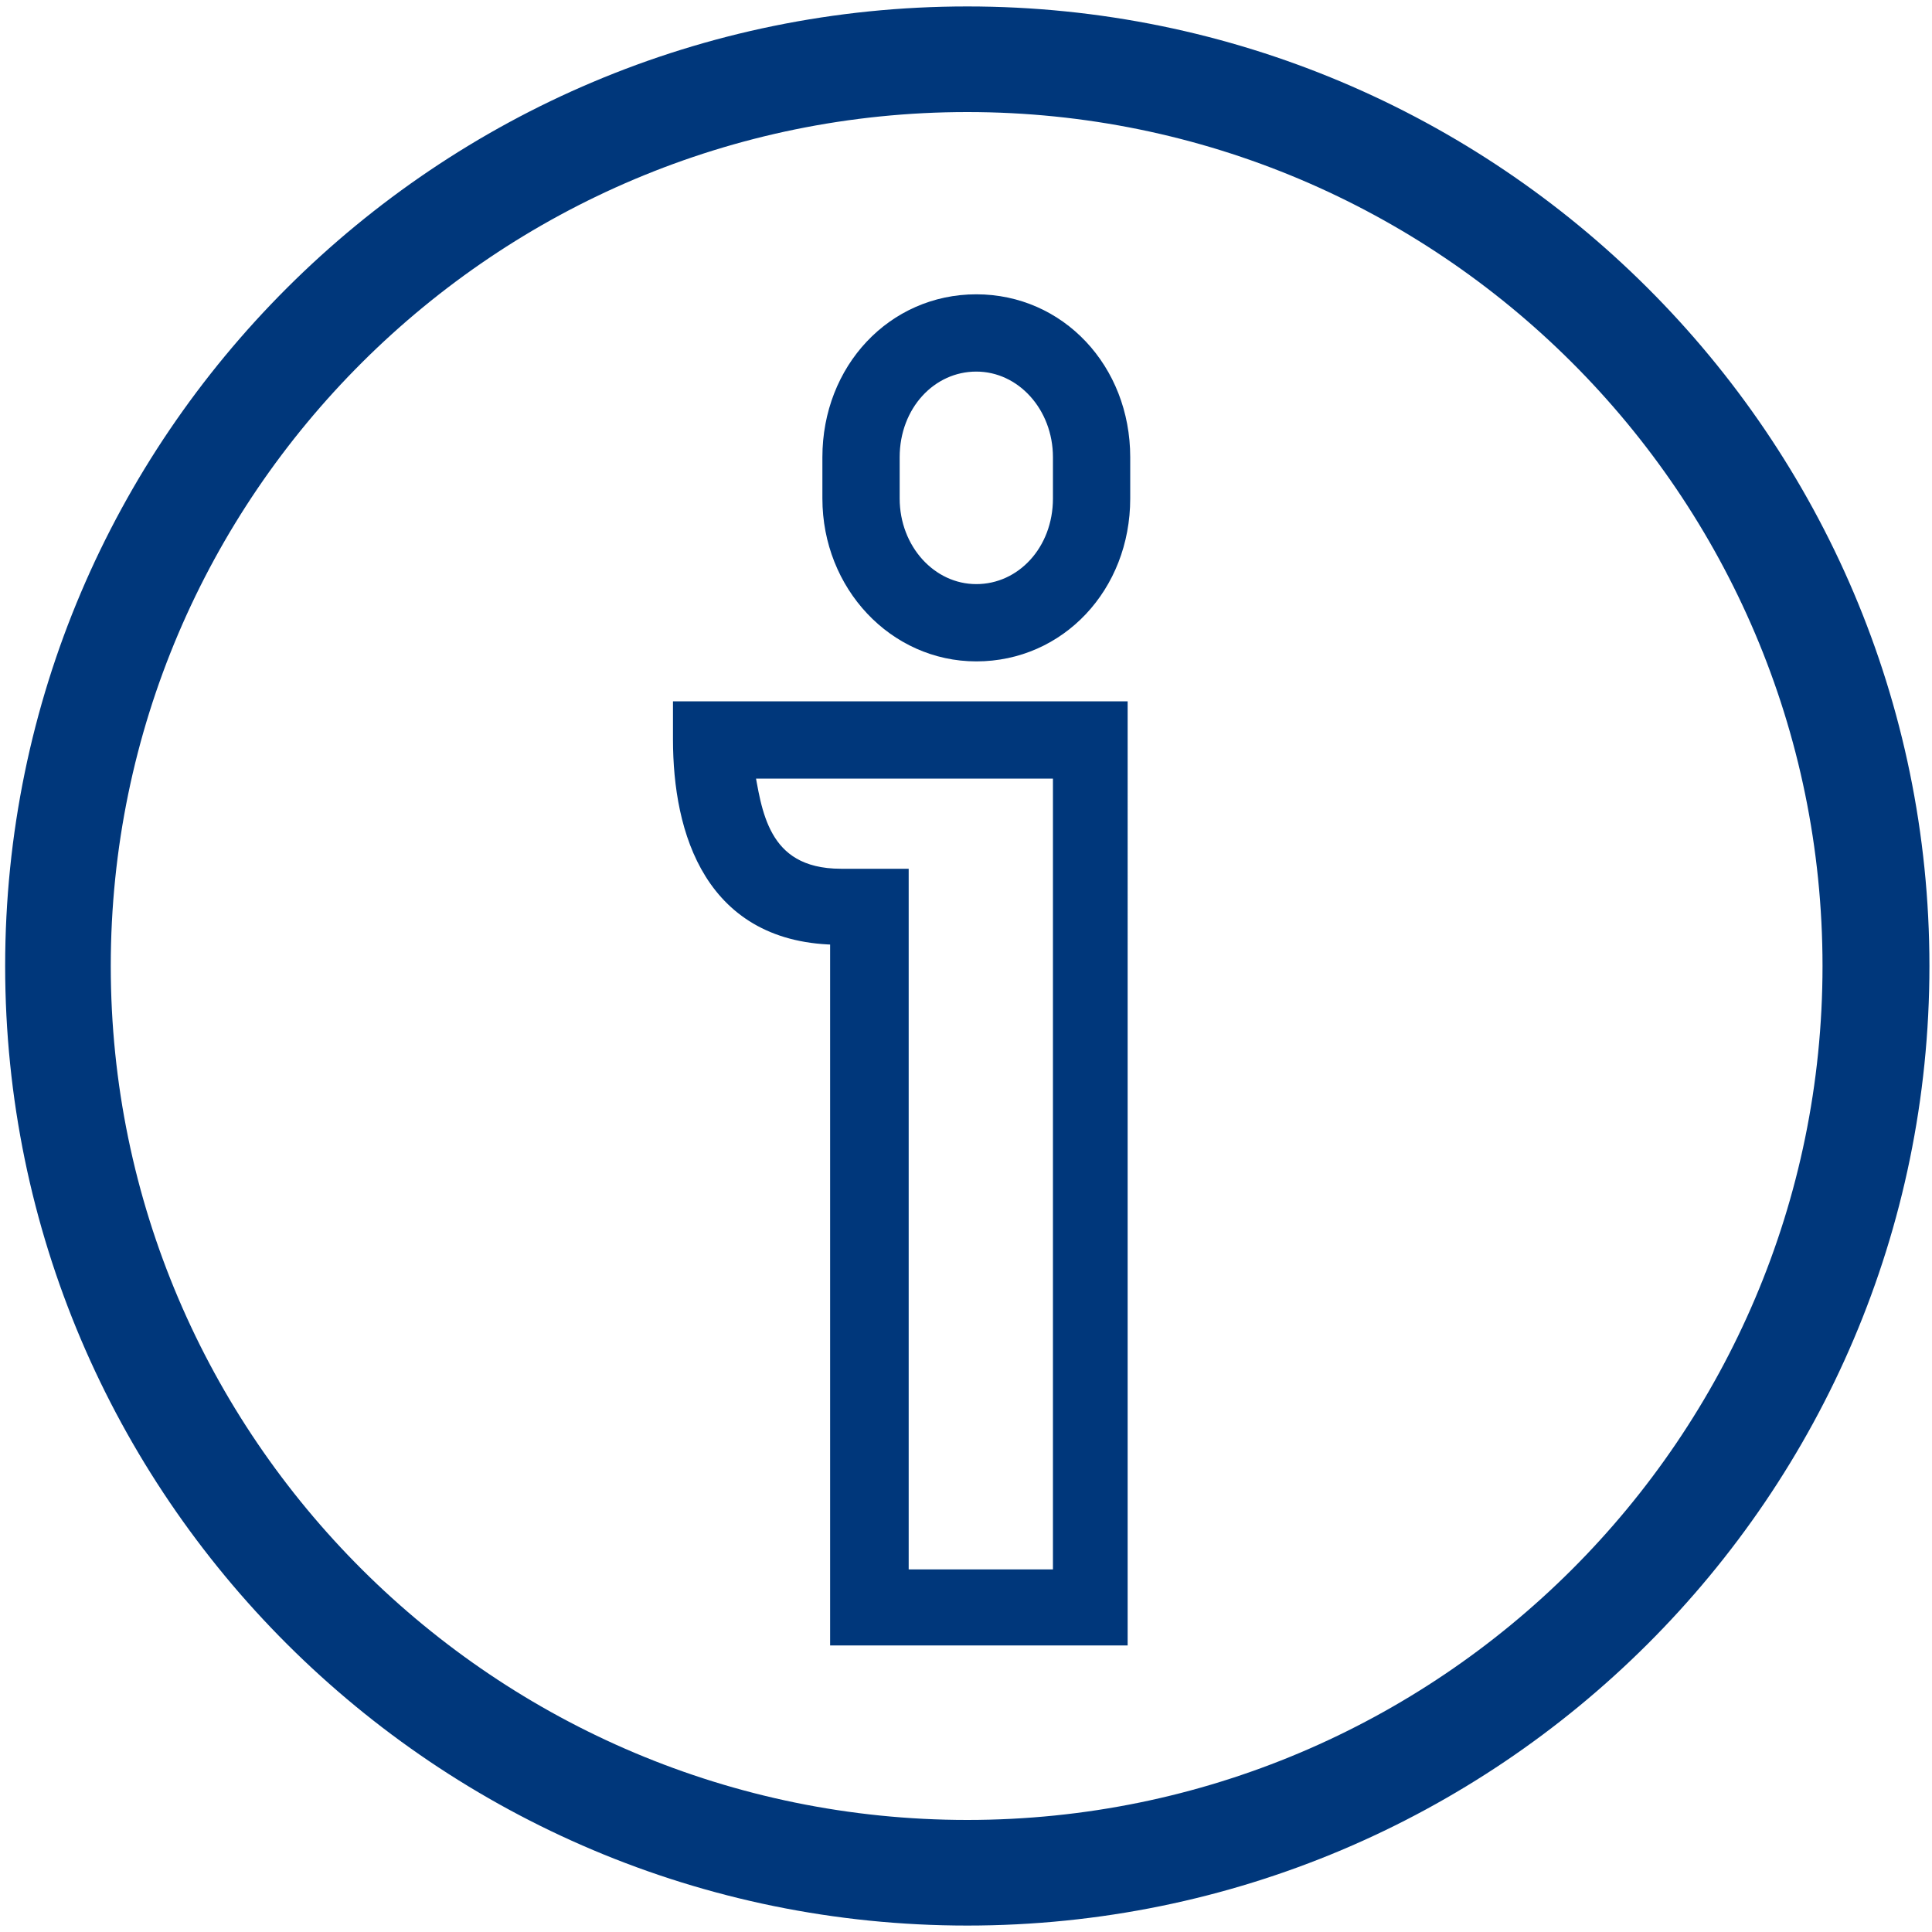
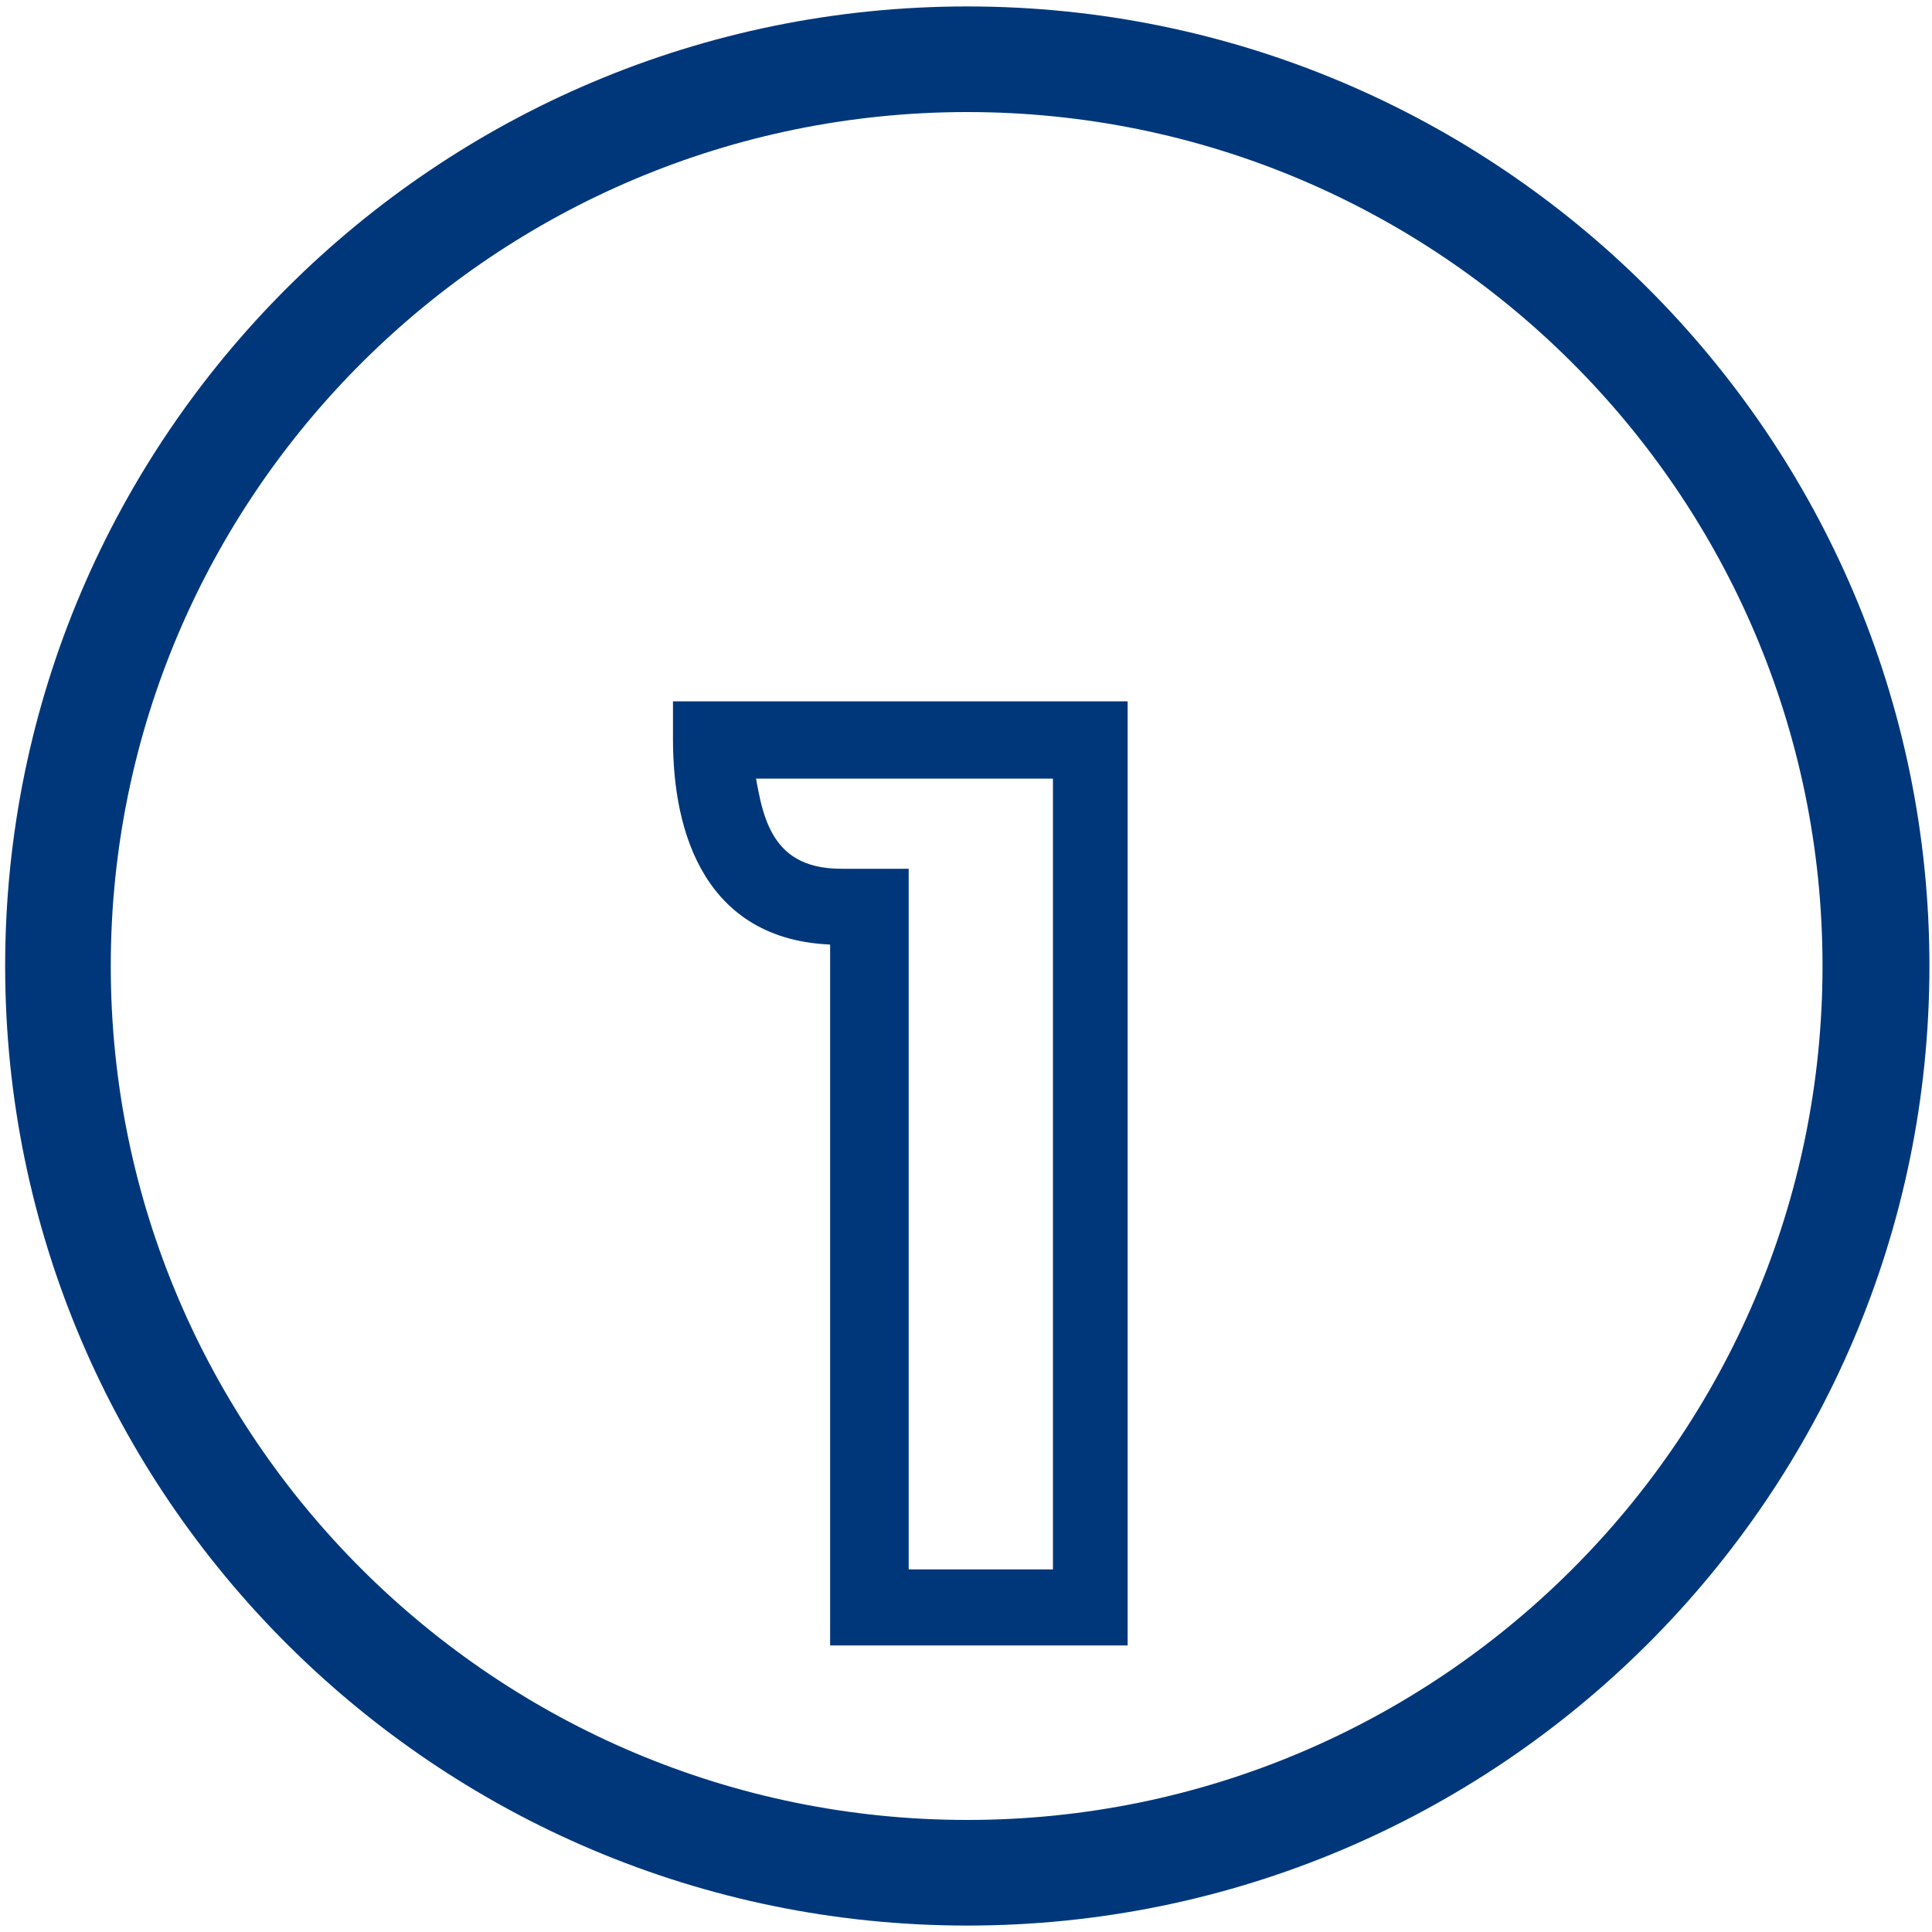
<svg xmlns="http://www.w3.org/2000/svg" version="1.1" id="Layer_1" x="0px" y="0px" viewBox="0 0 150 150" style="enable-background:new 0 0 150 150;" xml:space="preserve">
  <style type="text/css">
	.st0{fill:#00377B;}
	.st1{fill:#00377B;stroke:#00377B;stroke-width:1.5;stroke-miterlimit:10;}
</style>
  <path class="st0" d="M75.1,0.5C33.9,0.5,0.4,33.9,0.4,75s33.5,74.5,74.7,74.5s74.7-33.4,74.7-74.5S116.3,0.5,75.1,0.5z M141.5,75  c0,36.6-29.8,66.3-66.4,66.3S8.6,111.6,8.6,75S38.5,8.7,75.1,8.7S141.5,38.4,141.5,75z" />
-   <path class="st1" d="M64.6,38.7v-3.2c0-6.7,4.9-11.9,11.2-11.9c6.3,0,11.2,5.2,11.2,11.9v3.2c0,6.7-4.9,11.9-11.2,11.9  C69.6,50.6,64.6,45.3,64.6,38.7z M69.1,35.5v3.2c0,4.1,3,7.4,6.7,7.4s6.7-3.2,6.7-7.4v-3.2c0-4.1-3-7.4-6.7-7.4S69.1,31.3,69.1,35.5  z" />
  <path class="st1" d="M53,55.2v2.2c0,7.1,2.4,15.2,12.2,15.2v54.4v0l21.6,0v0V55.2v0H53z M69.8,122.6V68.2h-4.5  c-6.5,0-6.9-5.4-7.5-8.5h24.7v62.9H69.8z" />
</svg>